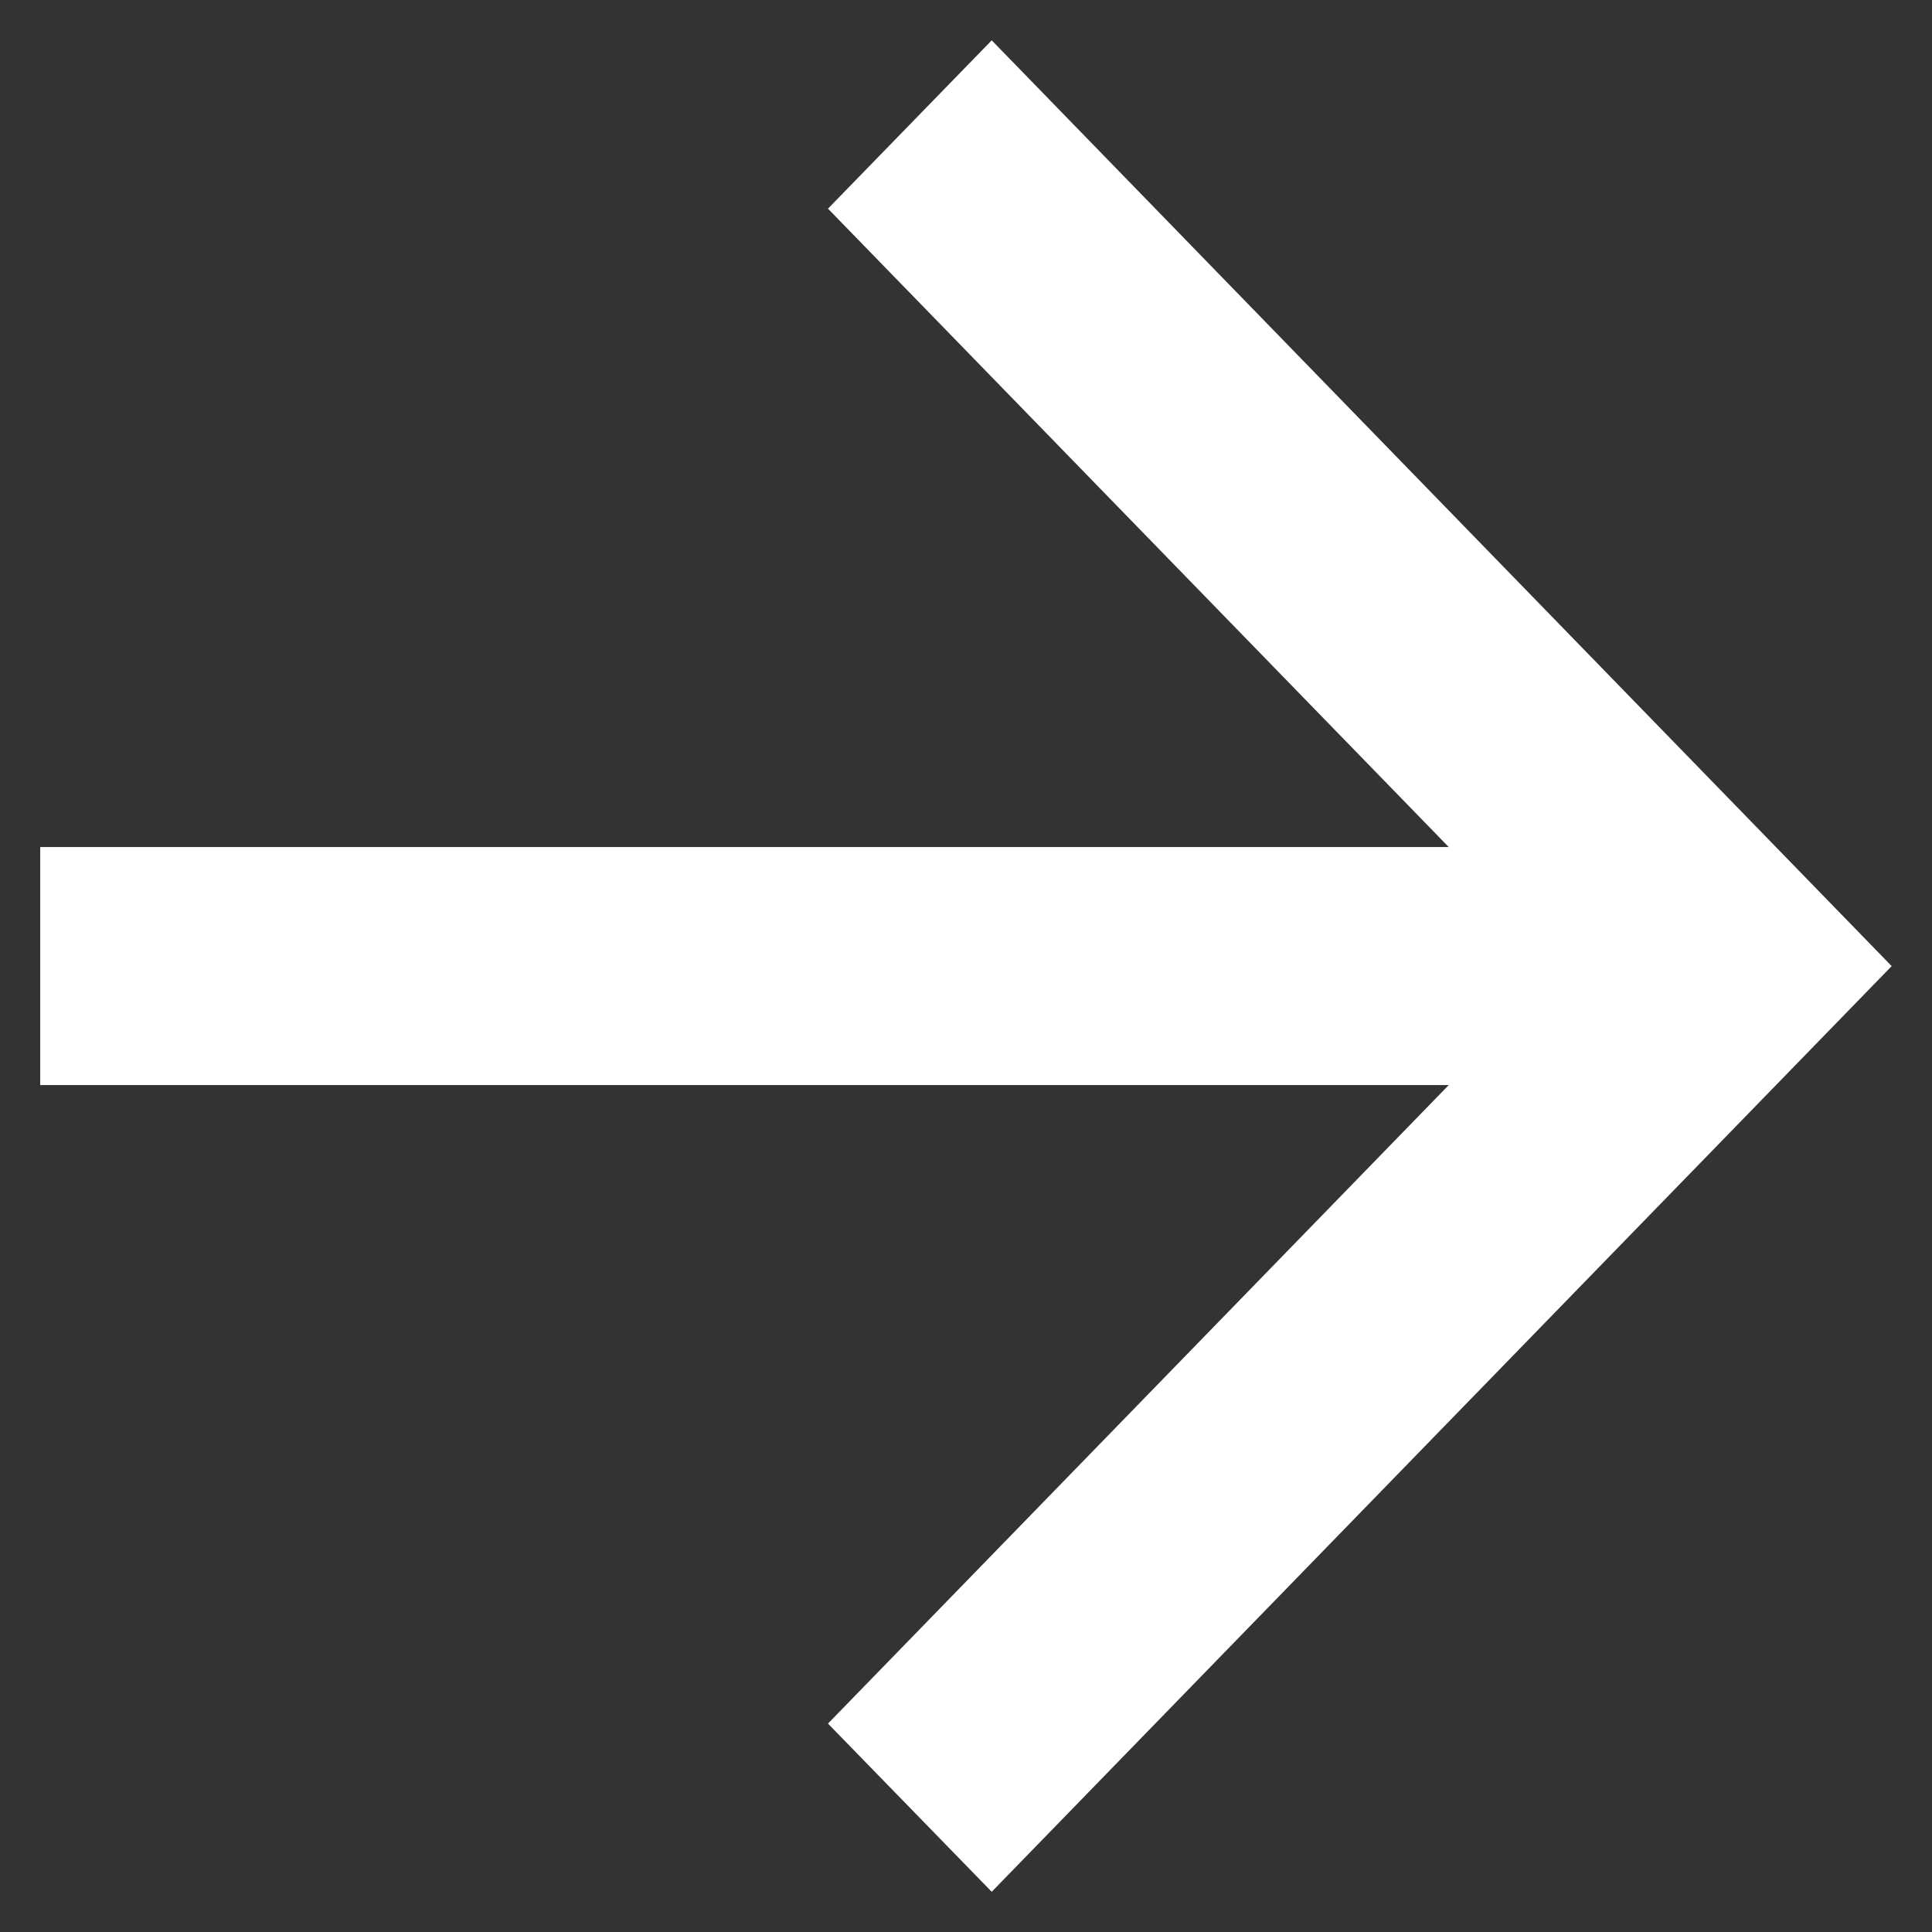
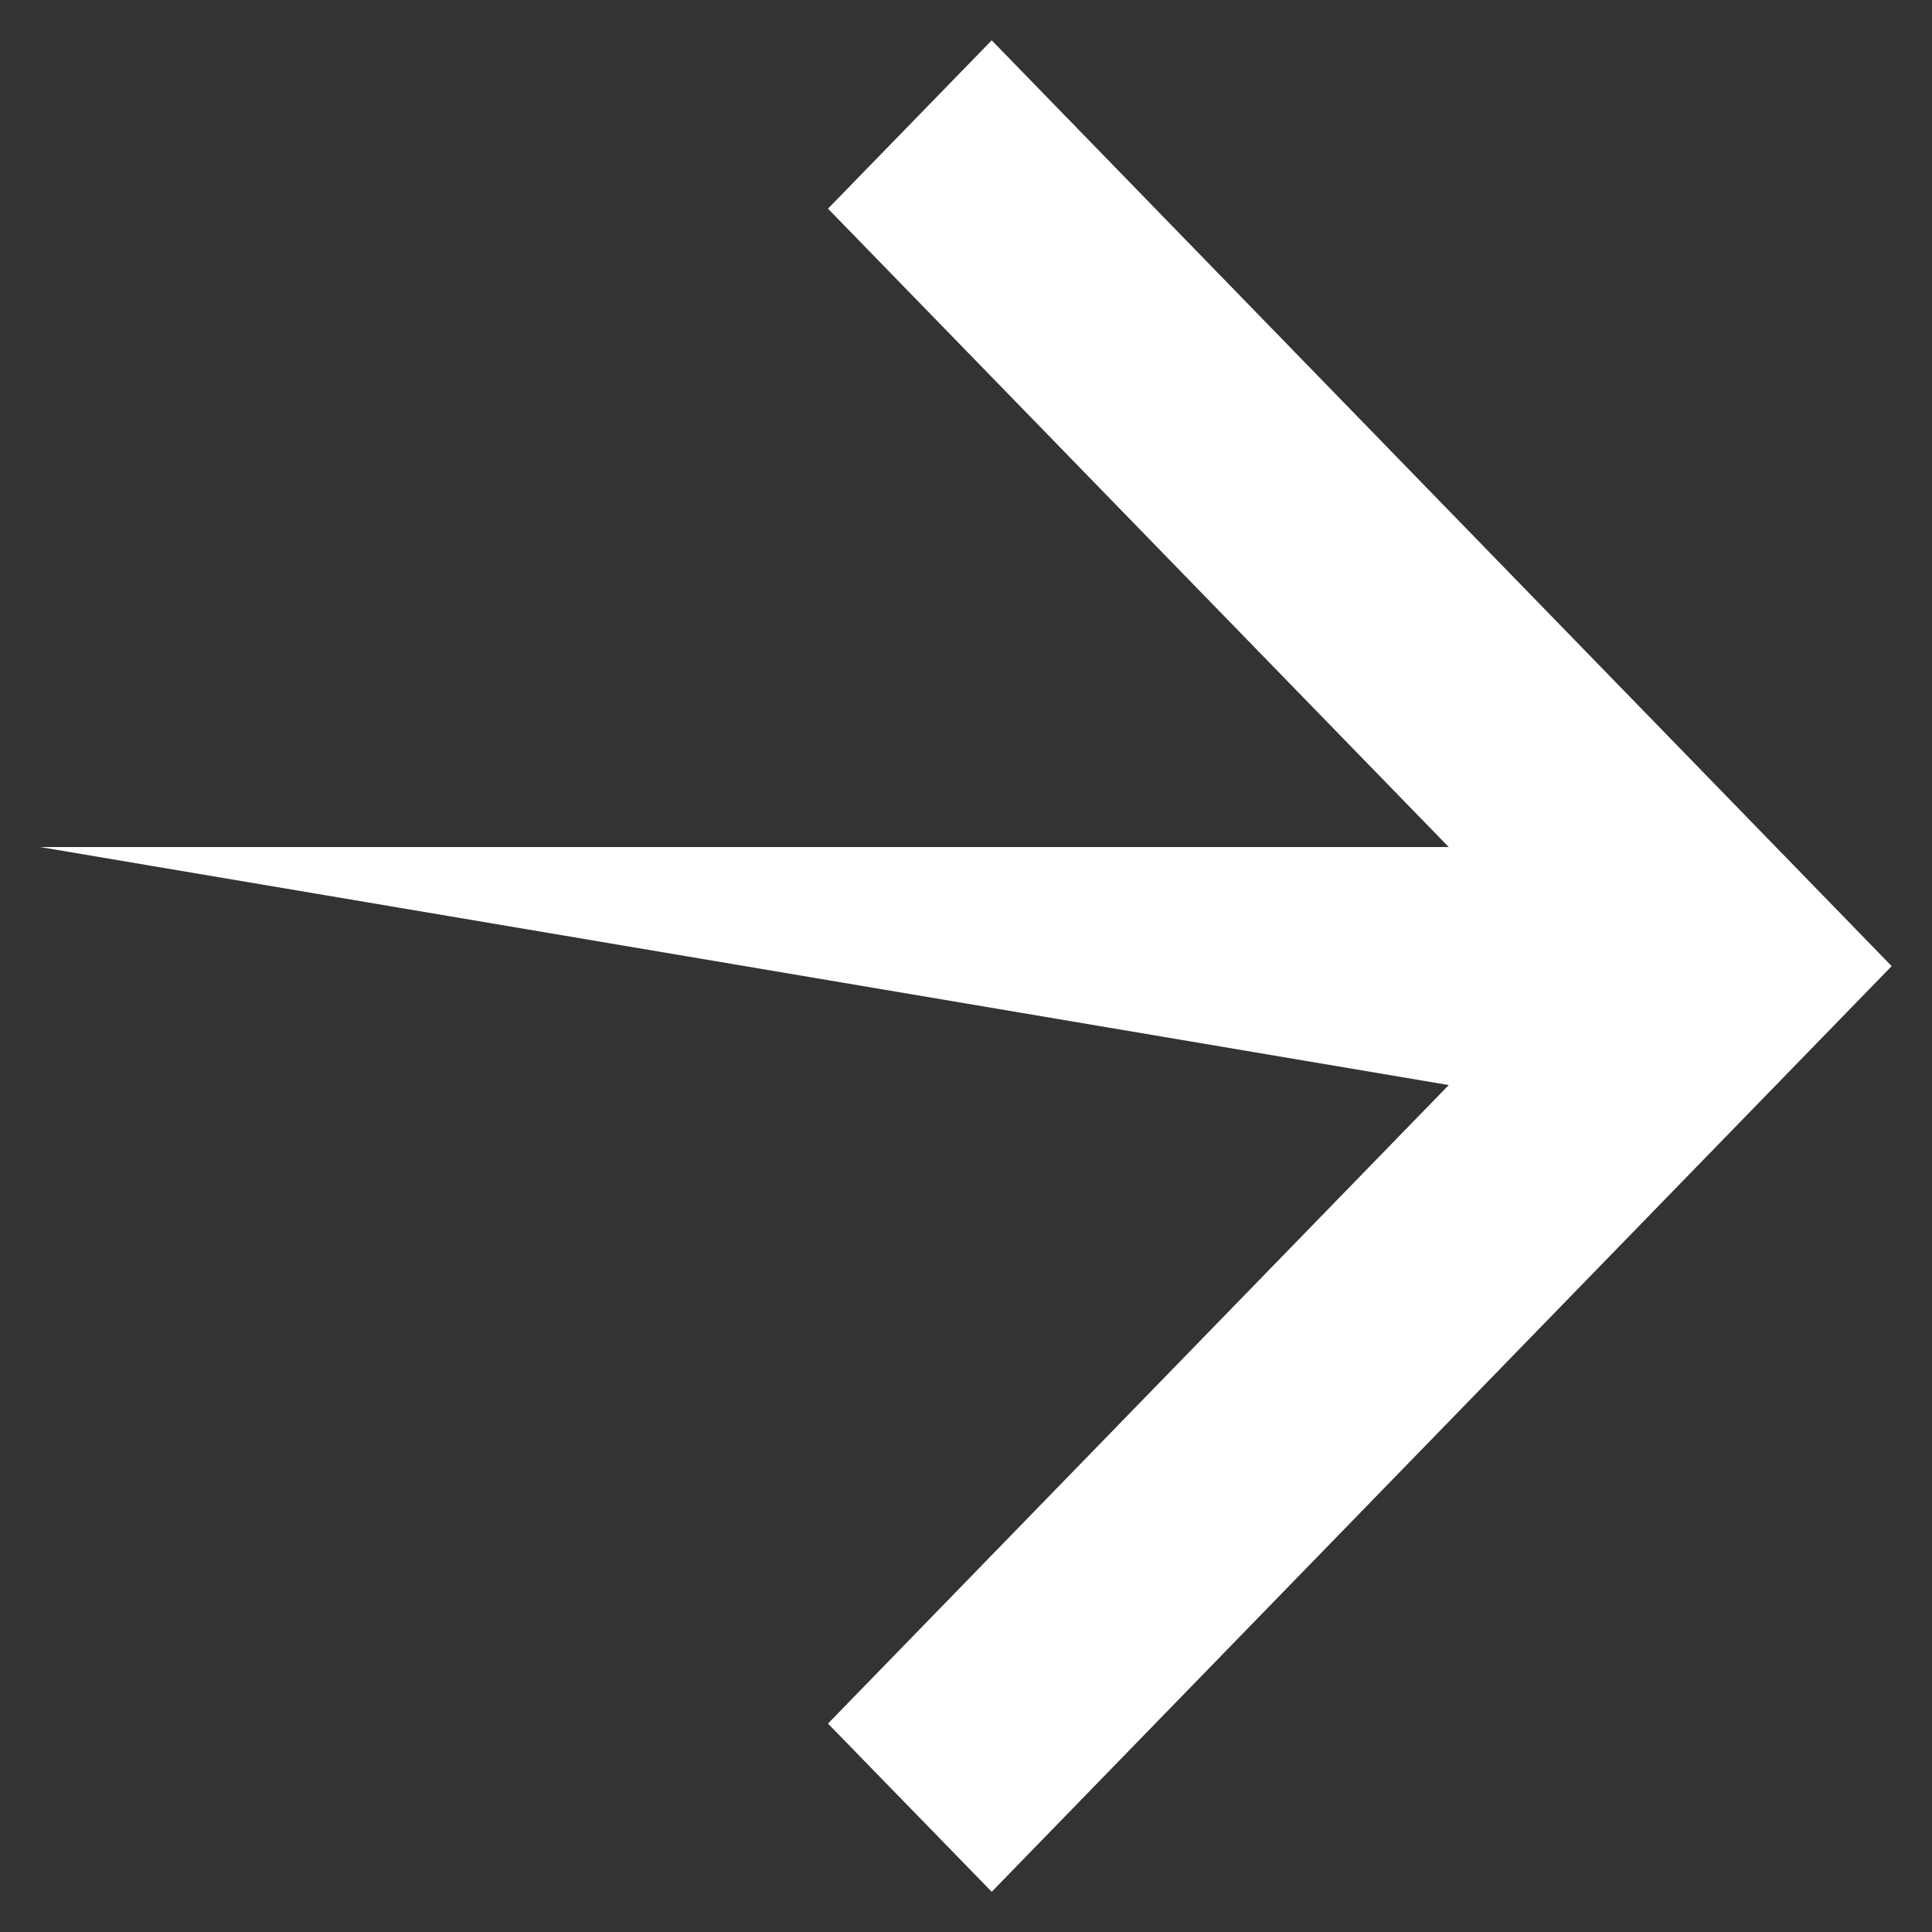
<svg xmlns="http://www.w3.org/2000/svg" width="16" height="16" viewBox="0 0 16 16" fill="none">
  <rect x="0" y="0" width="16" height="16" fill="#333333" stroke="none" />
-   <path d="M11.998 8.986L0.333 8.986L0.333 7.015L11.998 7.015L6.857 1.728L8.213 0.334L15.666 8.001L8.213 15.667L6.857 14.274L11.998 8.986Z" fill="white" />
+   <path d="M11.998 8.986L0.333 7.015L11.998 7.015L6.857 1.728L8.213 0.334L15.666 8.001L8.213 15.667L6.857 14.274L11.998 8.986Z" fill="white" />
</svg>